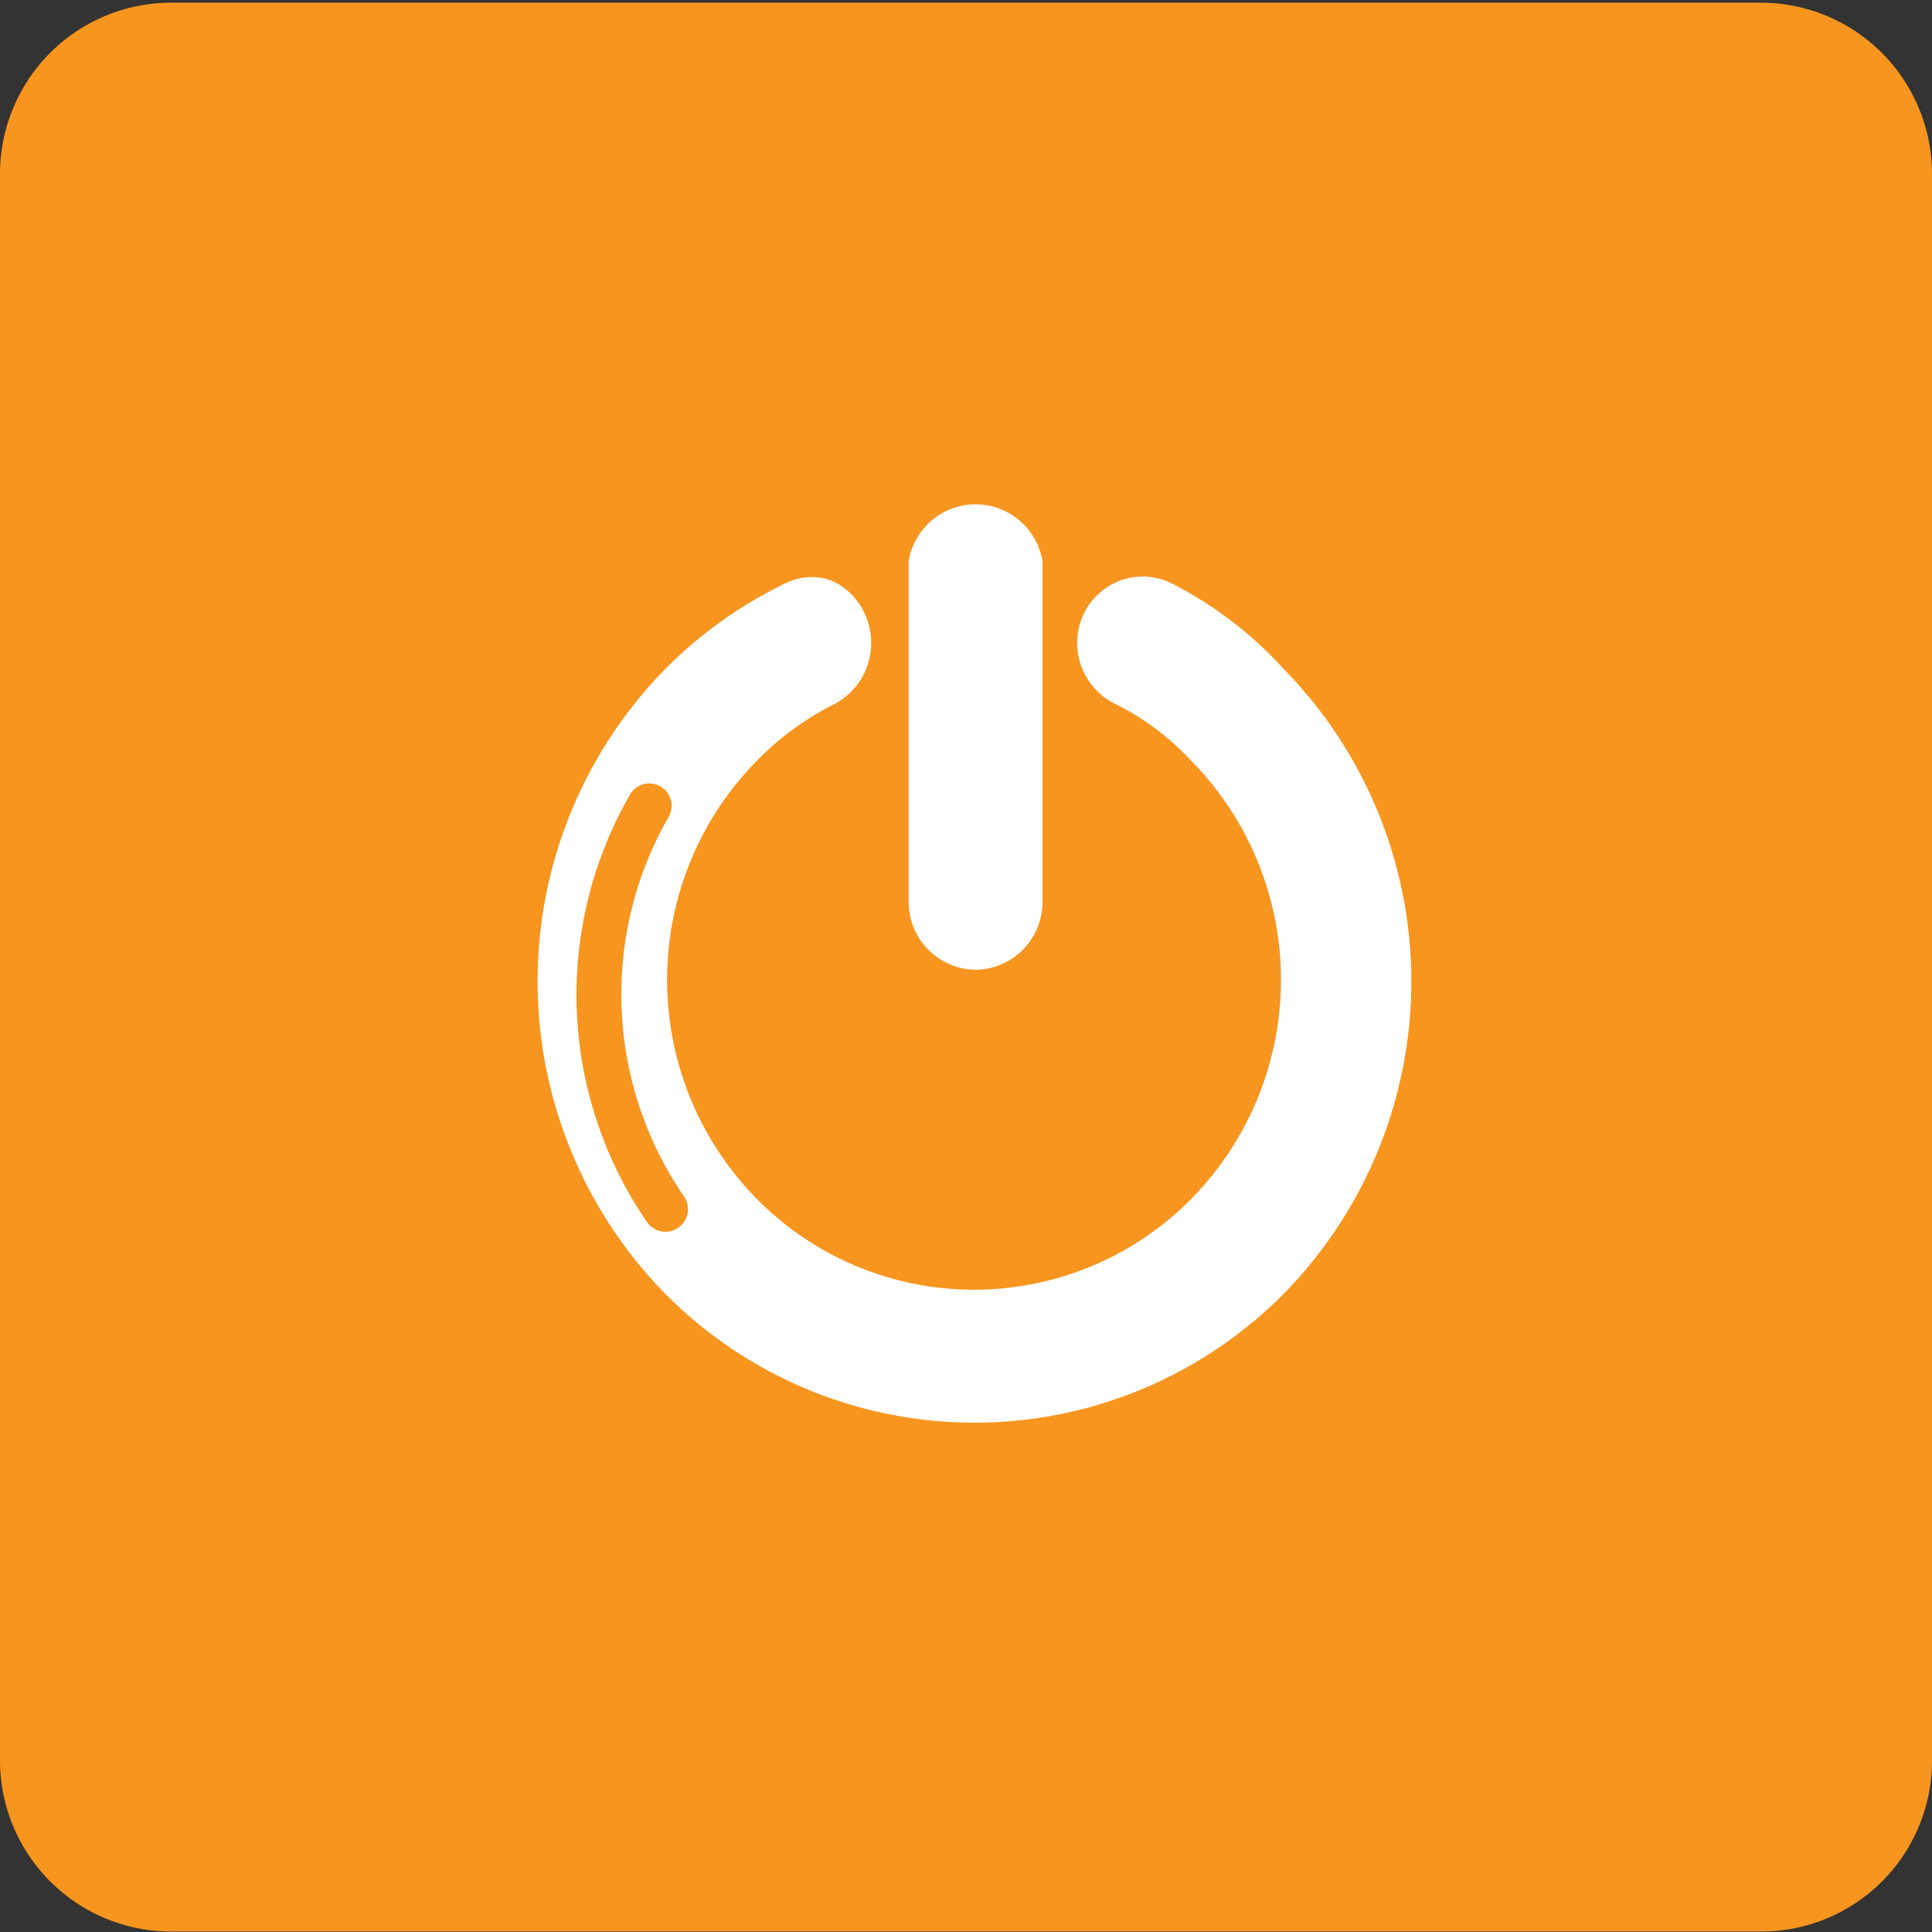
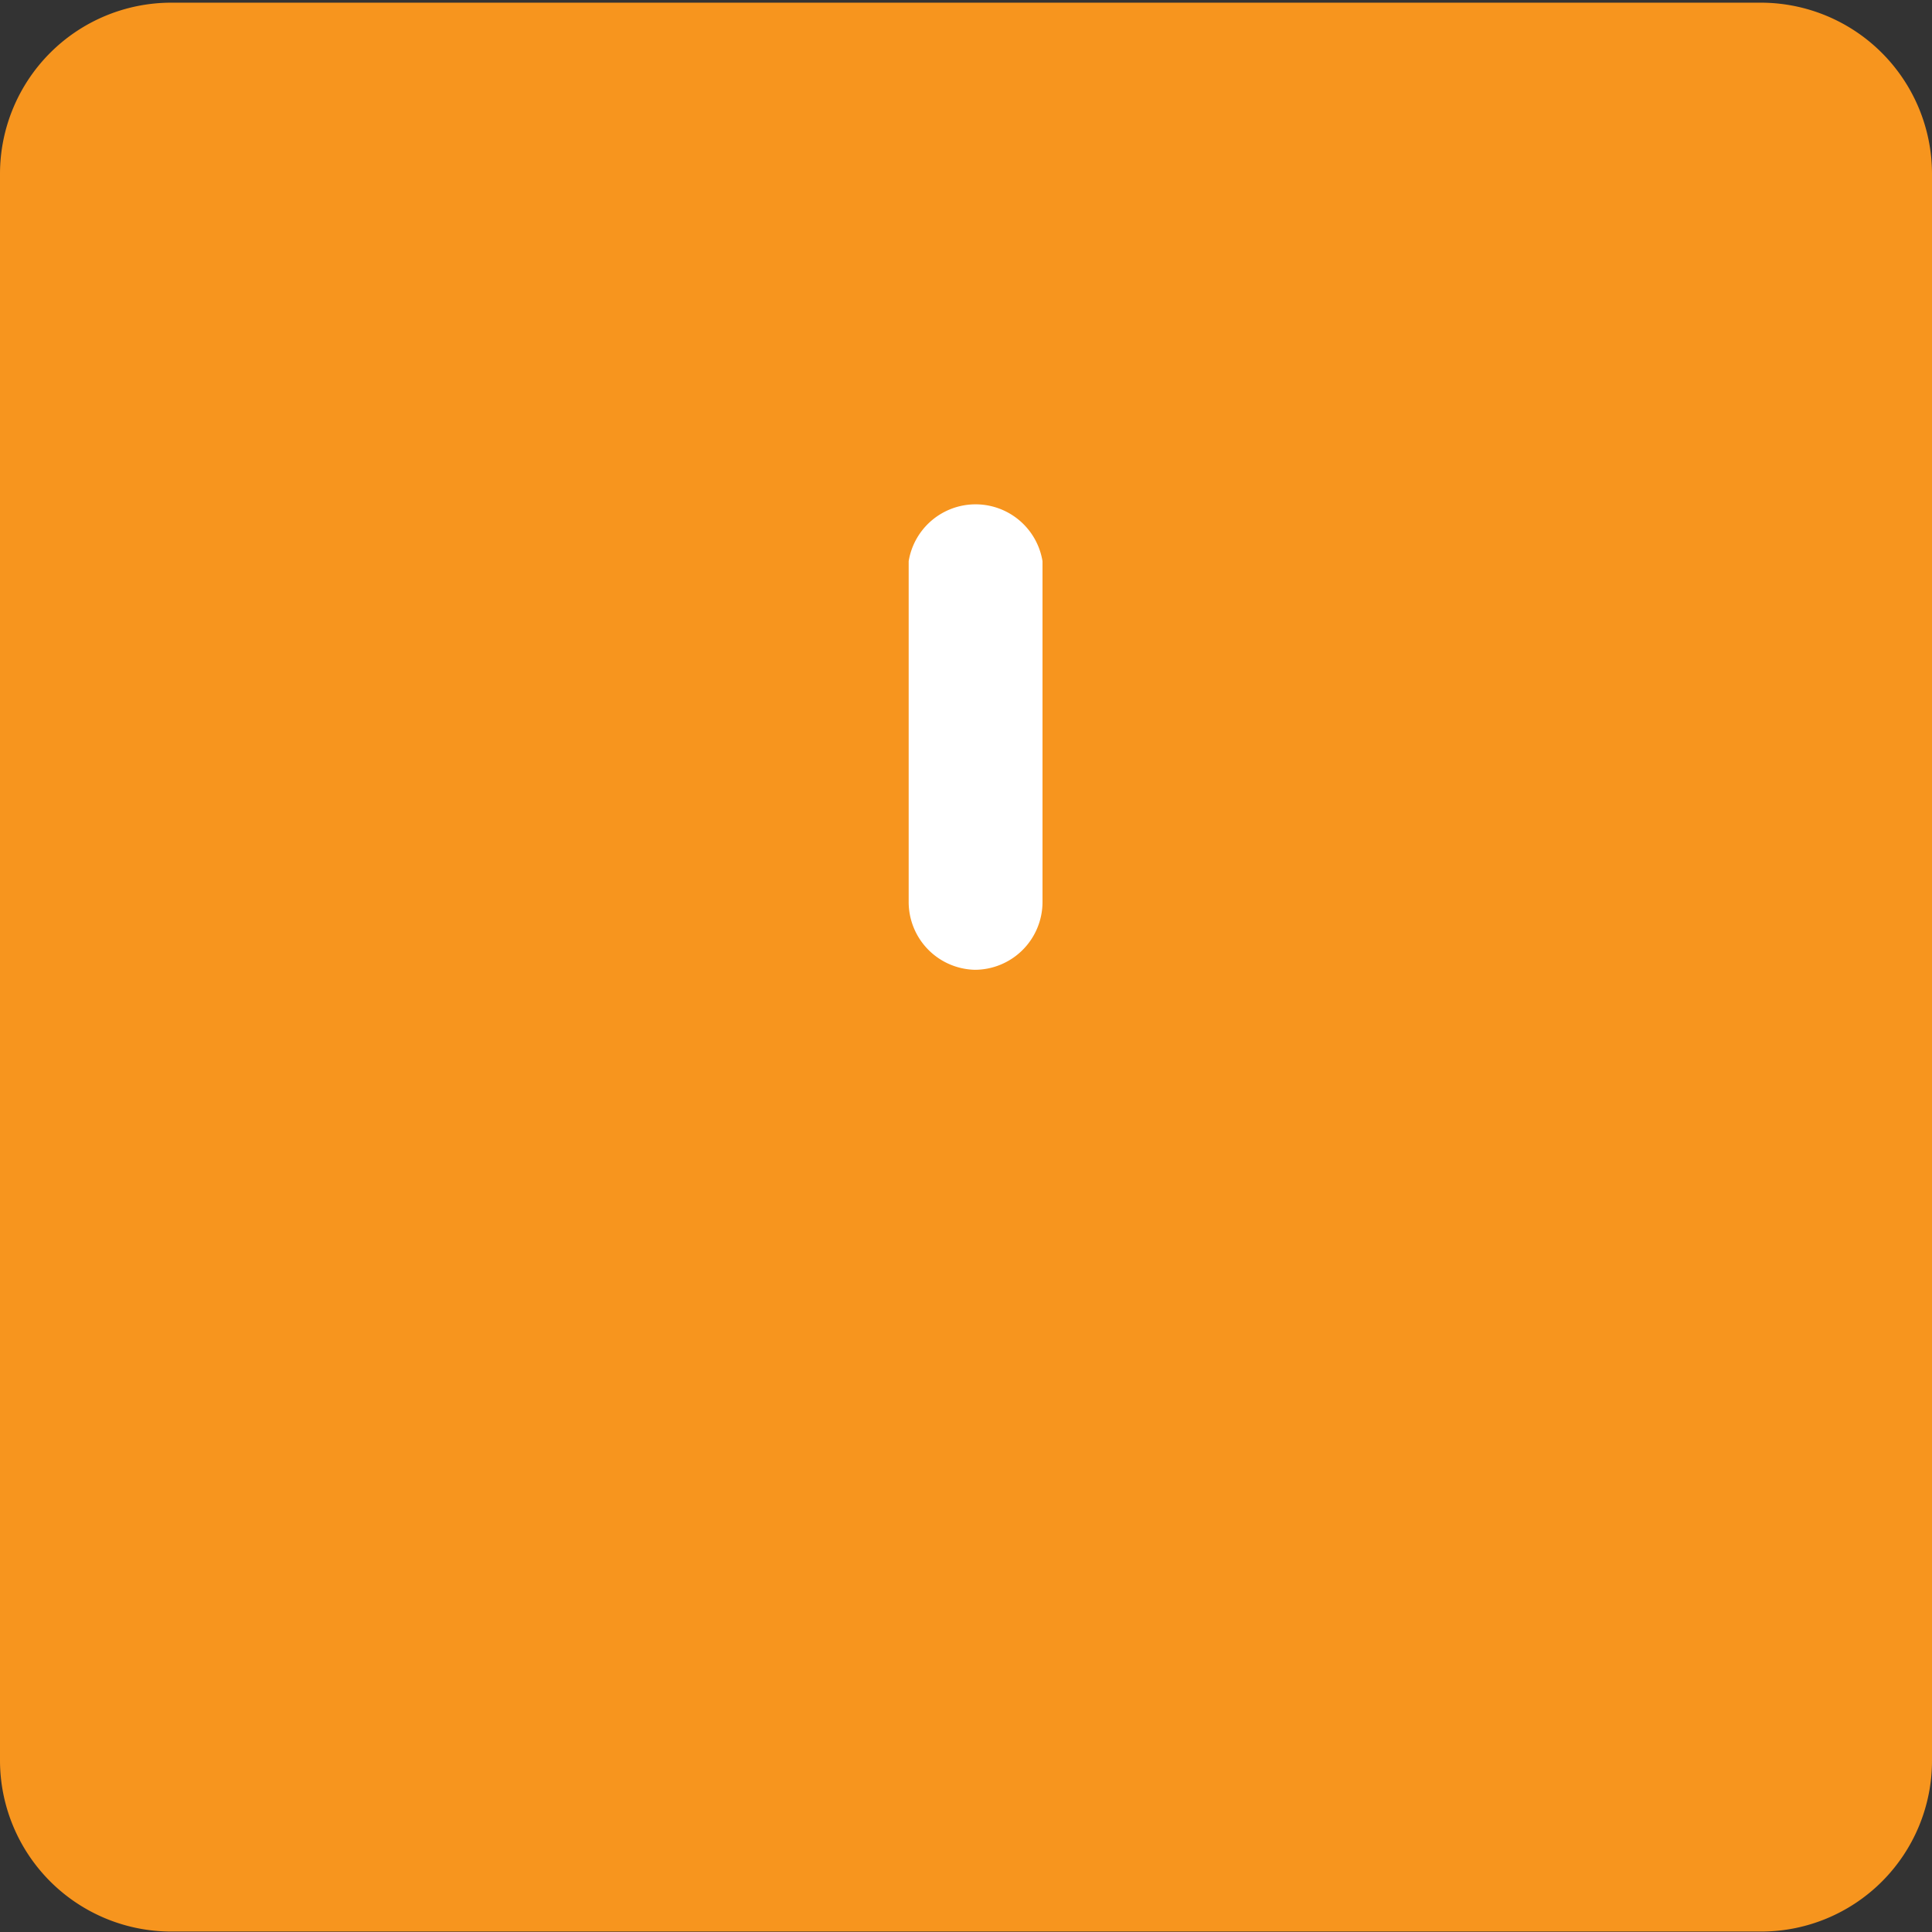
<svg xmlns="http://www.w3.org/2000/svg" id="Calque_1" data-name="Calque 1" viewBox="0 0 43.31 43.31">
  <rect x="0" y="0" width="43.31" height="43.31" fill="#333333" stroke="none" />
  <title>Plan de travail 199</title>
  <path d="M39.48.06H3.84A3.84,3.84,0,0,0,0,3.89V39.47a3.84,3.84,0,0,0,3.84,3.83H39.48a3.83,3.83,0,0,0,3.83-3.83V3.89A3.84,3.84,0,0,0,39.48.06Z" fill="#f7951e" />
  <path d="M21.85,21.74a1.52,1.52,0,0,0,1.52-1.52V12.58a1.52,1.52,0,0,0-3,0v7.63A1.52,1.52,0,0,0,21.85,21.74Z" fill="#fff" />
-   <path d="M28.78,15a8.76,8.76,0,0,0-2.49-1.91A1.47,1.47,0,0,0,25.15,13a1.49,1.49,0,0,0-.86.77,1.52,1.52,0,0,0,.69,2,5.89,5.89,0,0,1,1.72,1.28,7,7,0,0,1,0,9.83,6.84,6.84,0,0,1-9.73,0,7,7,0,0,1,0-9.83,6.57,6.57,0,0,1,1.76-1.28,1.55,1.55,0,0,0,.66-2A1.45,1.45,0,0,0,18.6,13a1.32,1.32,0,0,0-1,.08A9.78,9.78,0,0,0,14.91,15a10,10,0,0,0,0,14,9.76,9.76,0,0,0,13.87,0A10,10,0,0,0,28.78,15ZM15.19,27.53a.5.5,0,0,1-.69-.14,9,9,0,0,1-.37-9.59.5.5,0,0,1,.86.51,8,8,0,0,0,.35,8.52A.5.5,0,0,1,15.19,27.53Z" fill="#fff" />
</svg>